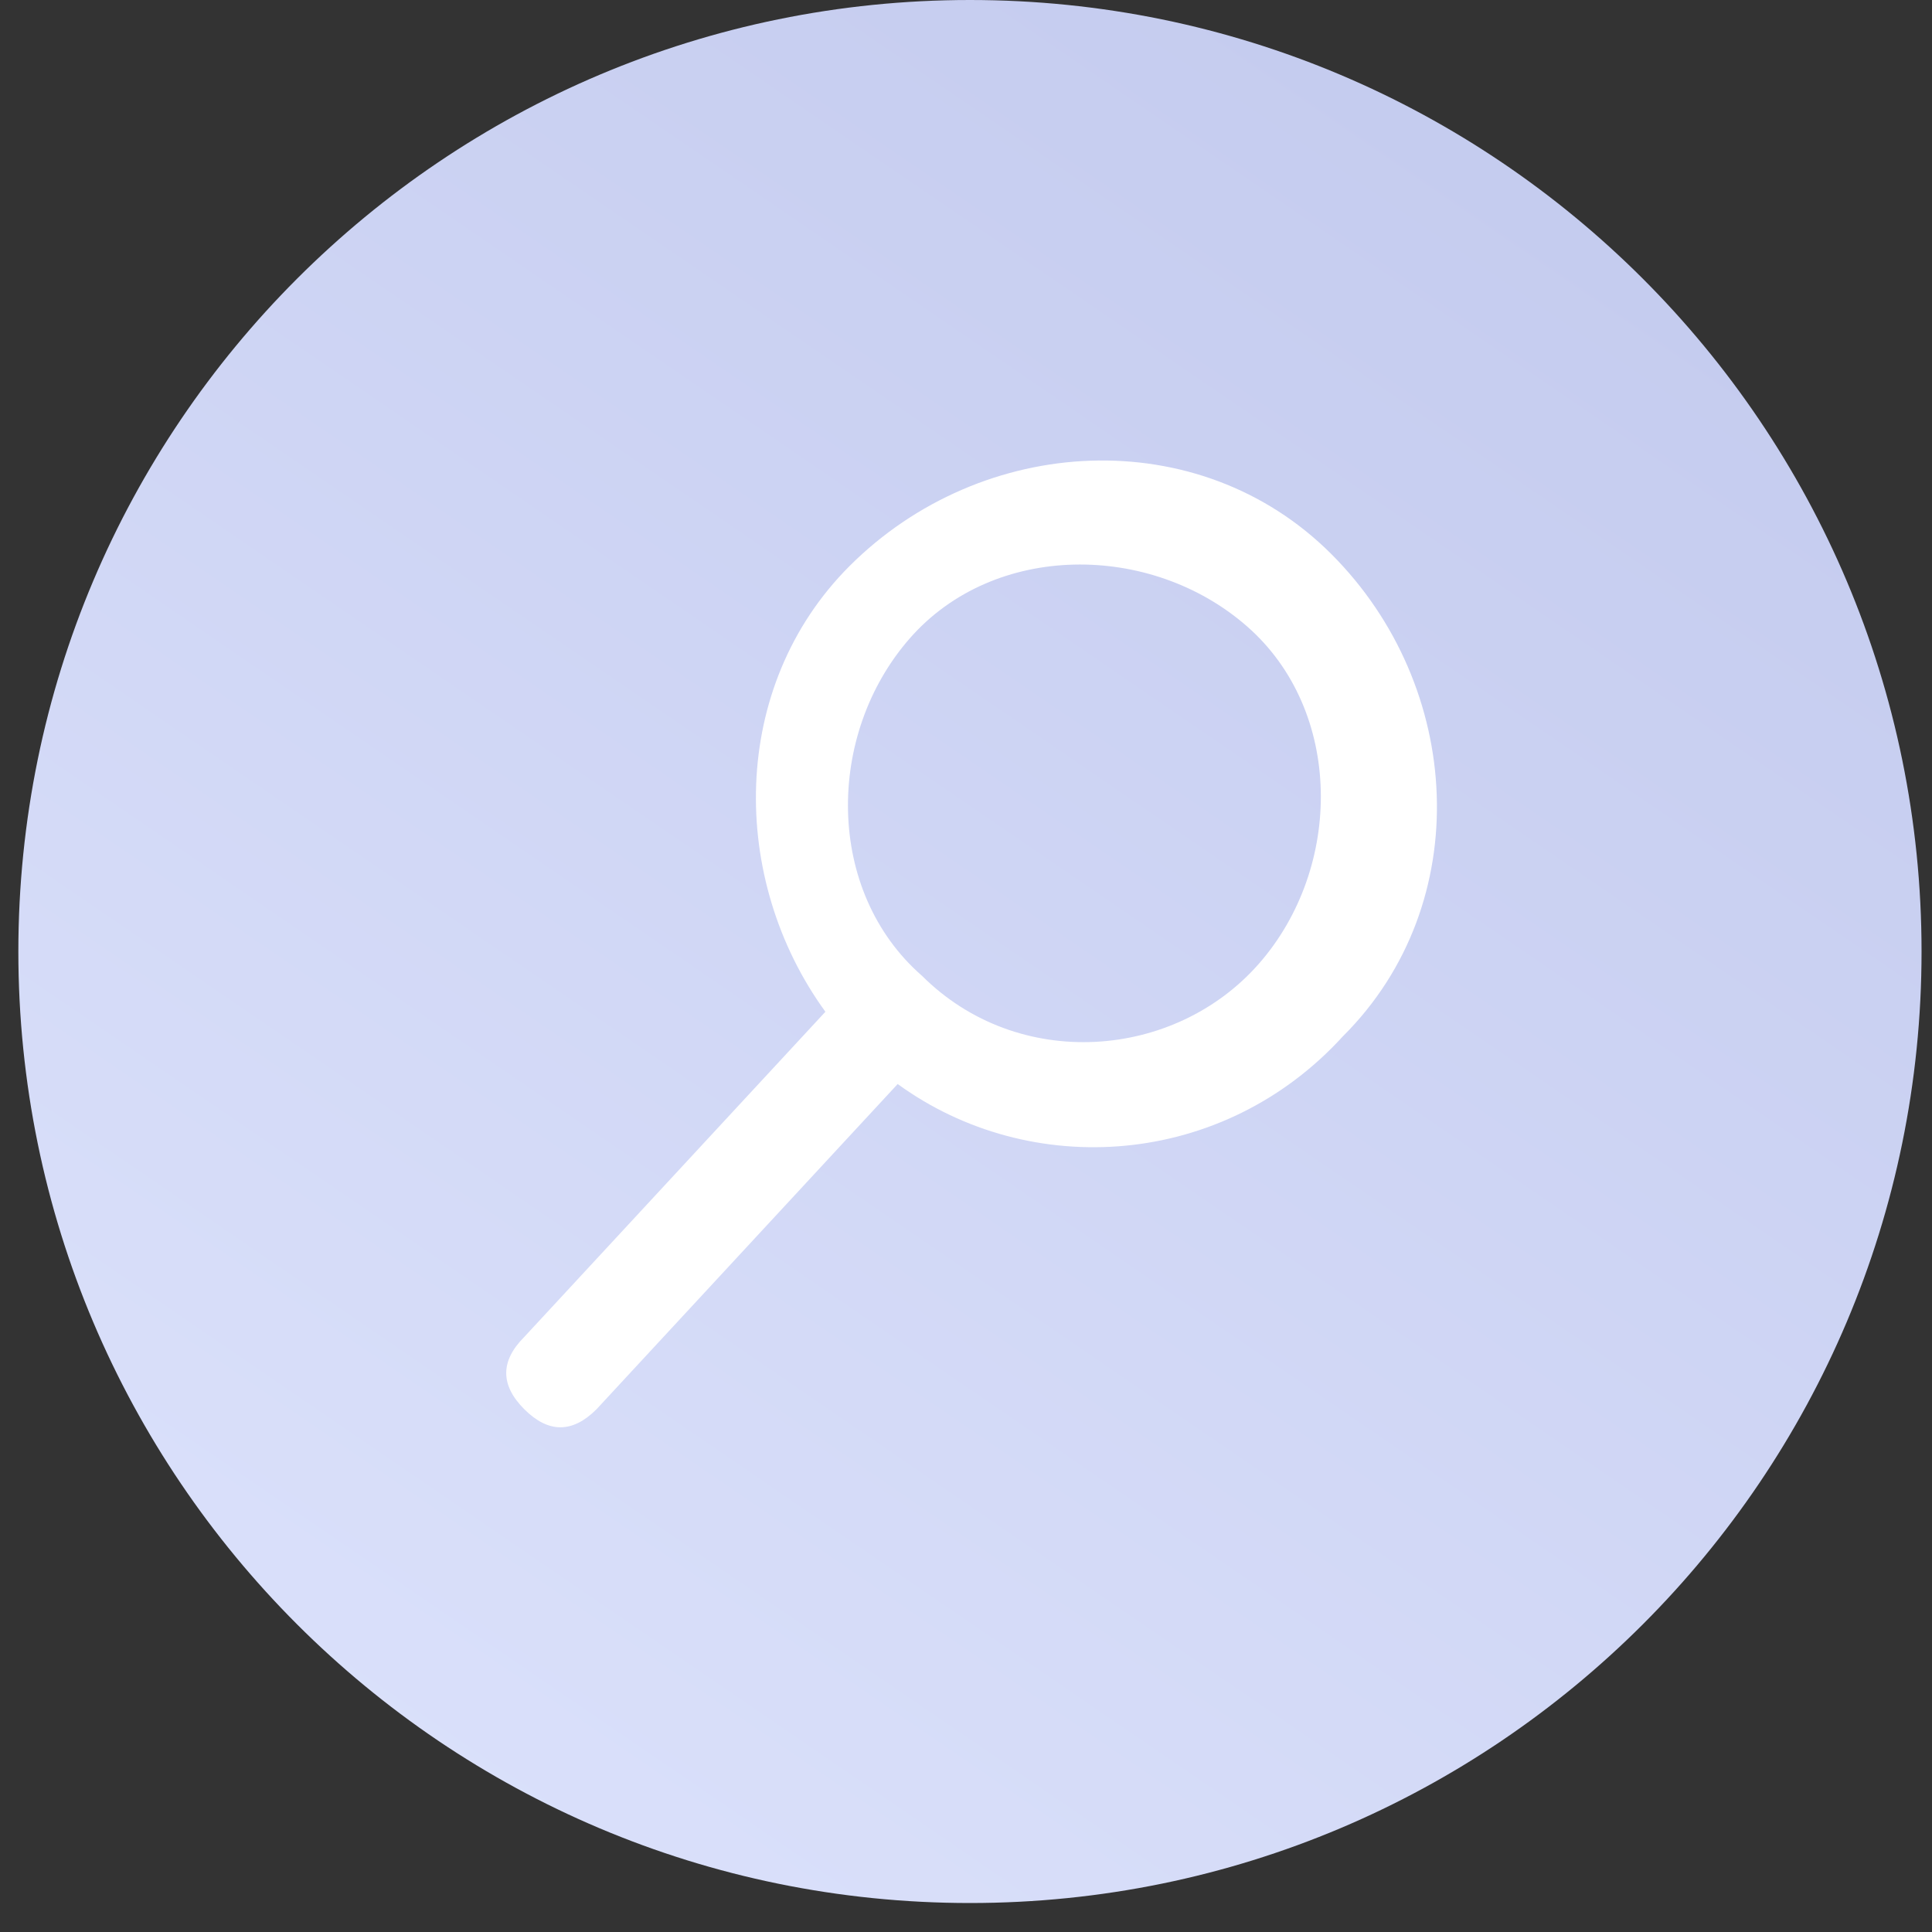
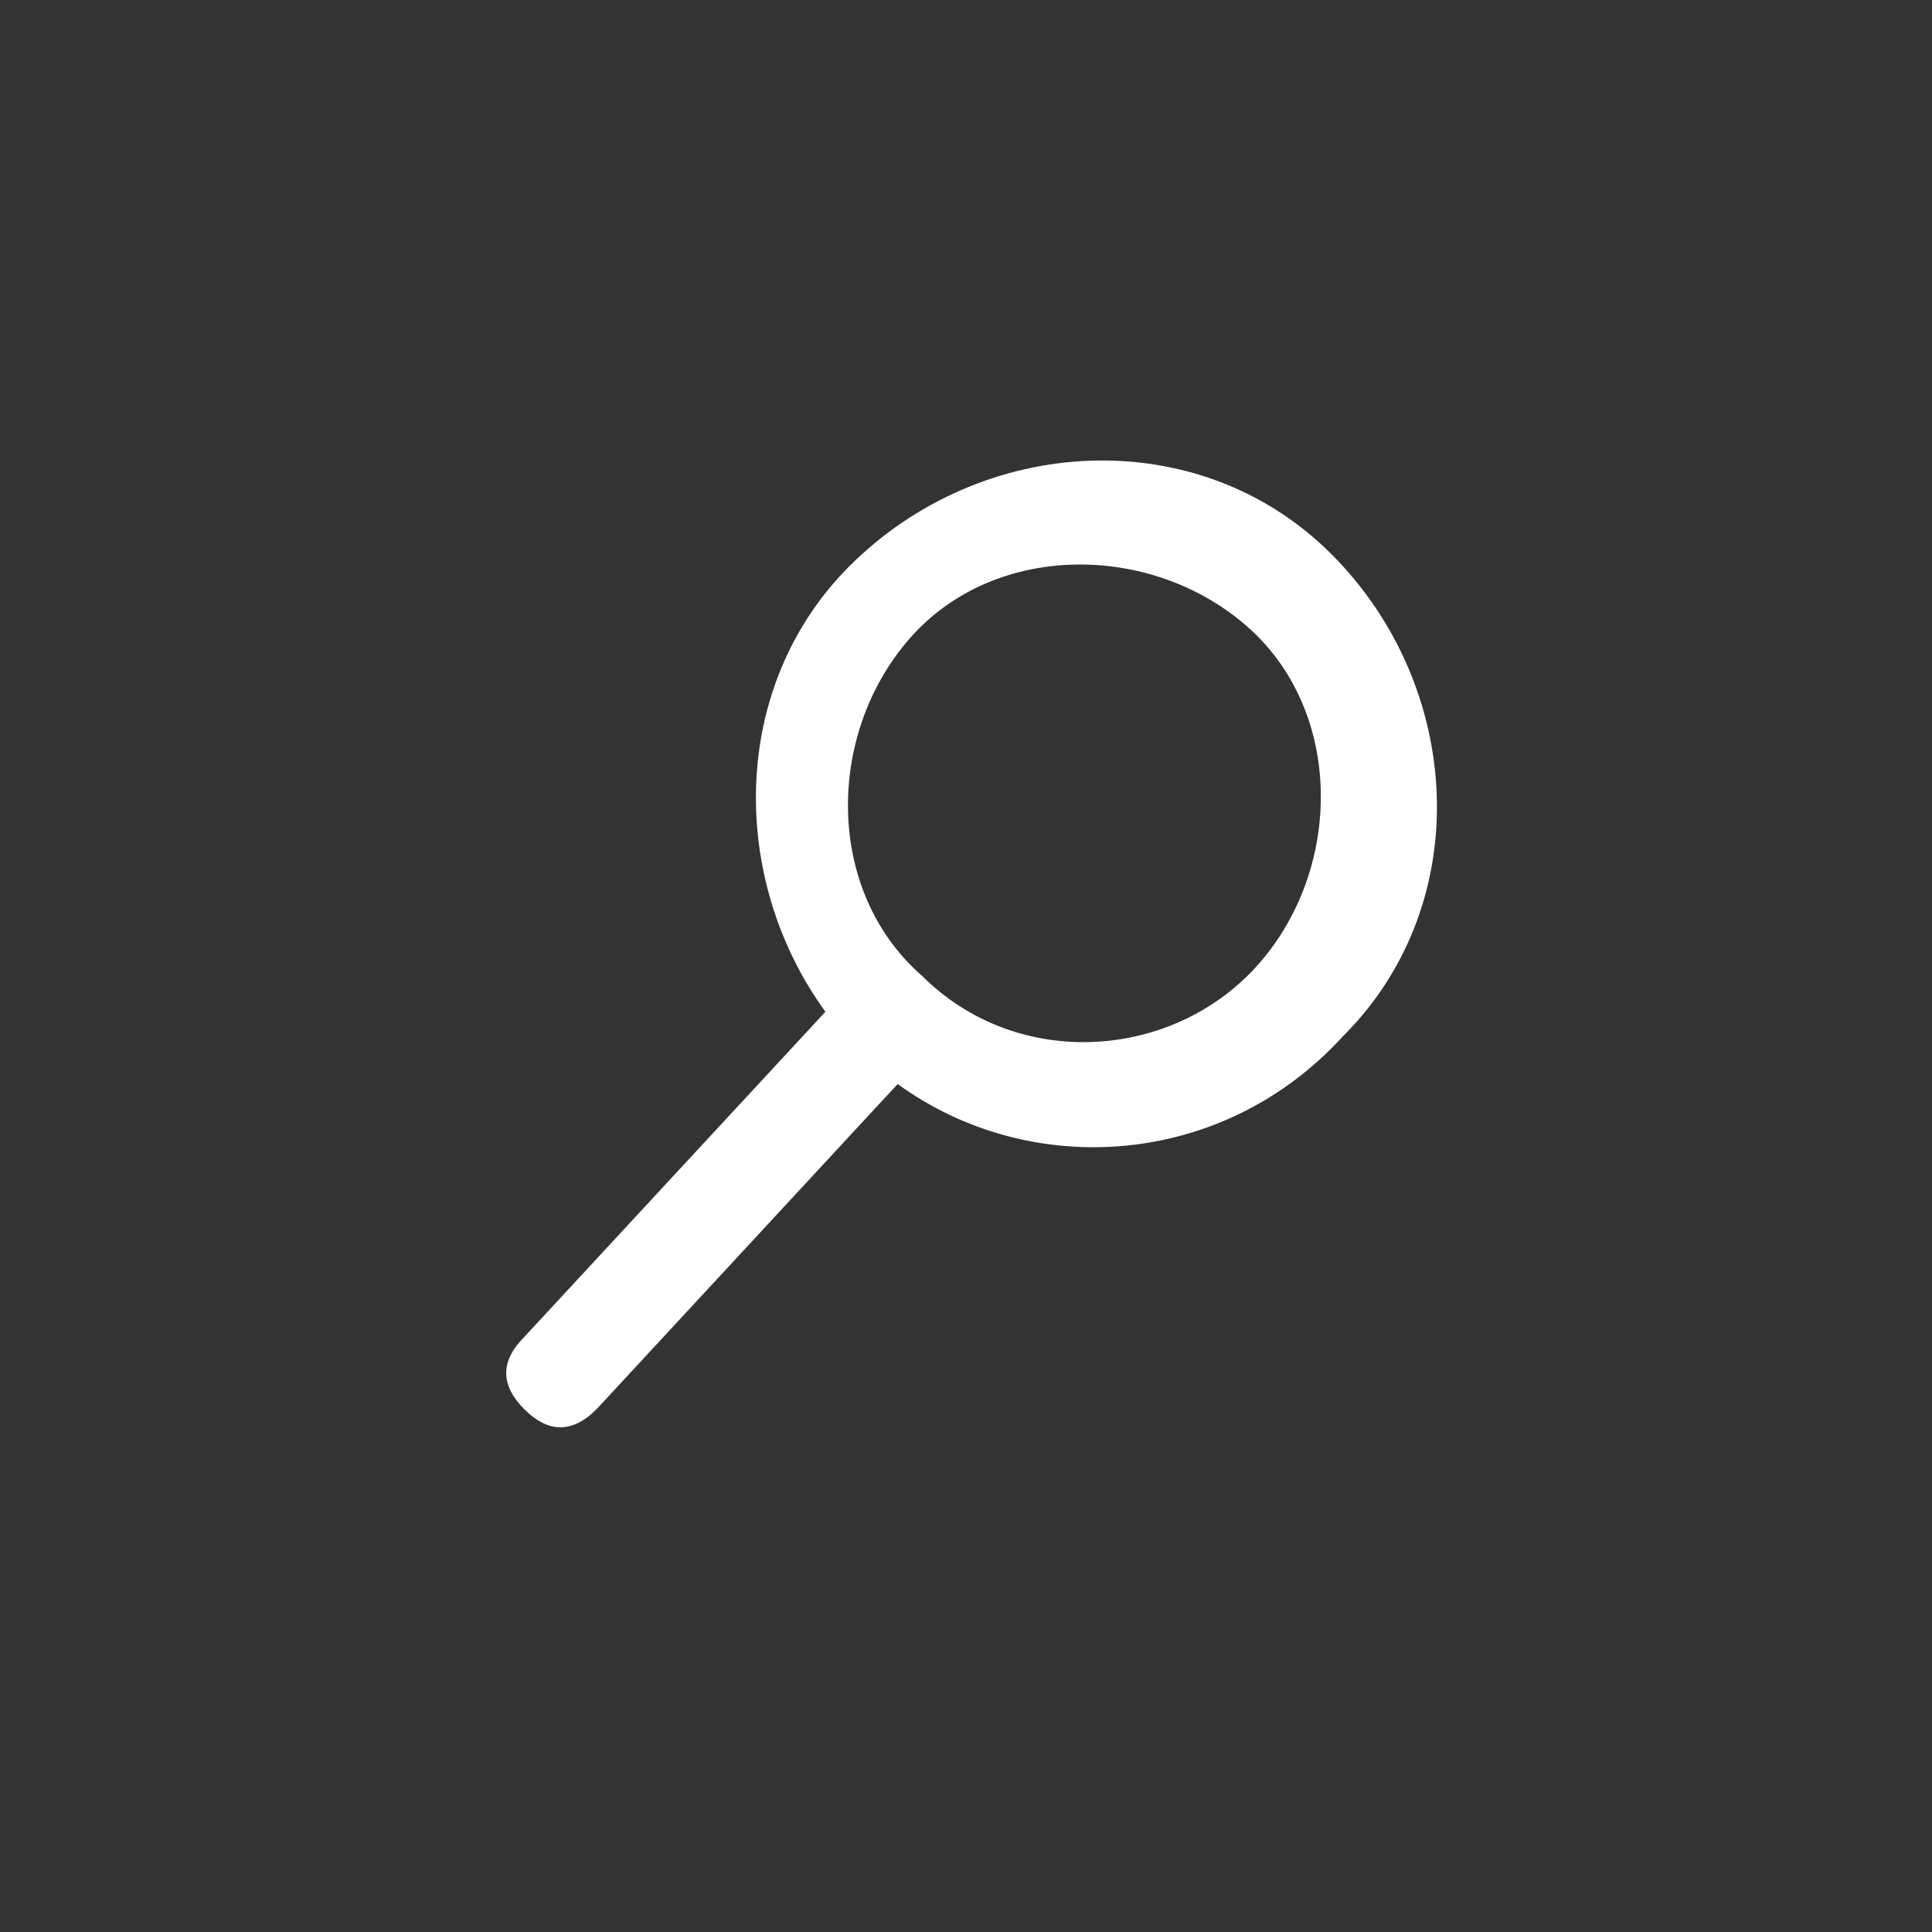
<svg xmlns="http://www.w3.org/2000/svg" width="44" height="44" fill="none">
  <rect width="100%" height="100%" fill="#333333" stroke="none" />
-   <path d="M22.09 43.34c11.969 0 21.672-9.701 21.672-21.67C43.762 9.702 34.059 0 22.09 0 10.121 0 .418 9.702.418 21.67c0 11.969 9.703 21.67 21.672 21.67z" fill="url(#paint0_linear)" />
  <path d="M30.595 23.59c3.017-3.017 2.743-7.954-.275-10.972-3.017-3.017-7.955-2.743-10.973.274-2.743 2.744-2.743 7.133-.549 10.15l-6.858 7.406c-.548.549-.548 1.097 0 1.646.549.549 1.098.549 1.646 0l6.858-7.406c3.018 2.194 7.407 1.92 10.15-1.098zm-9.602-1.371c-2.194-1.92-2.194-5.486-.274-7.68 1.92-2.195 5.486-2.195 7.68-.275 2.195 1.92 2.195 5.486.275 7.68-1.92 2.195-5.486 2.47-7.68.275z" fill="#fff" />
  <defs>
    <linearGradient id="paint0_linear" x1="35.907" y1="5.224" x2="9.907" y2="43.224" gradientUnits="userSpaceOnUse">
      <stop stop-color="#C5CCEF" />
      <stop offset="1" stop-color="#DBE1FB" />
    </linearGradient>
  </defs>
</svg>